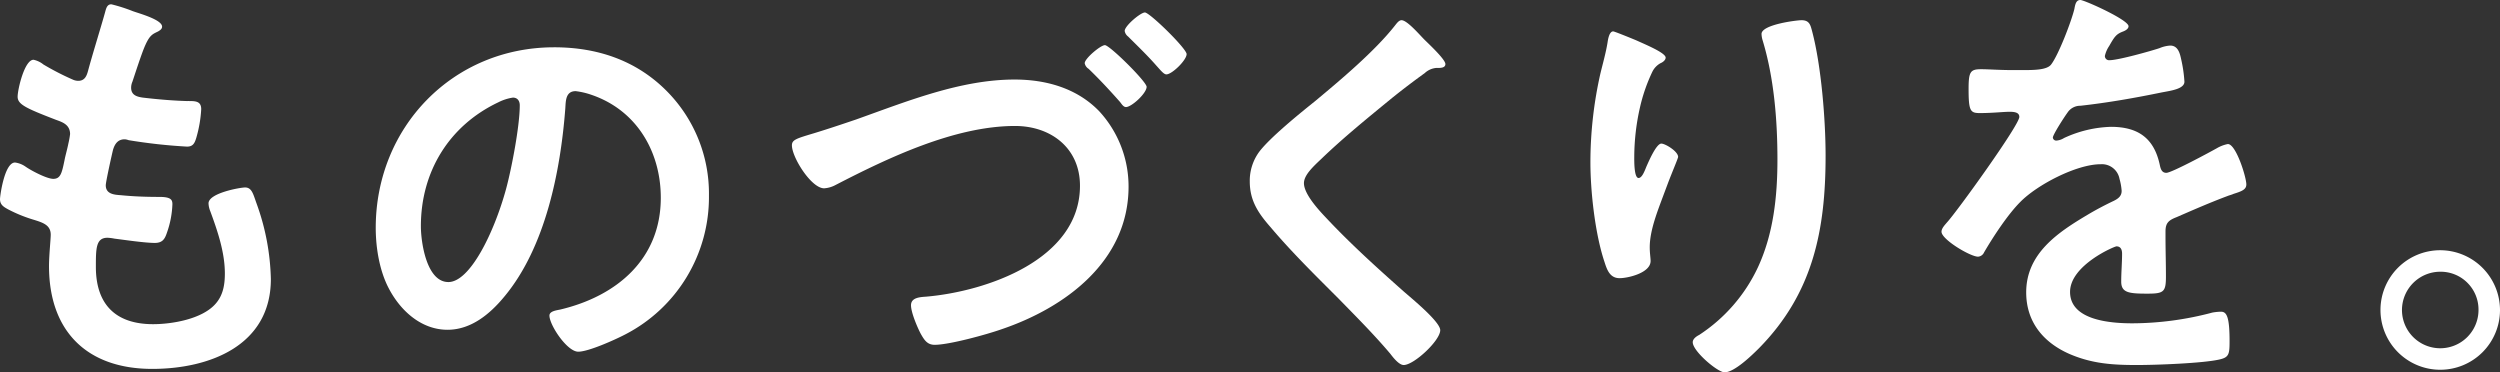
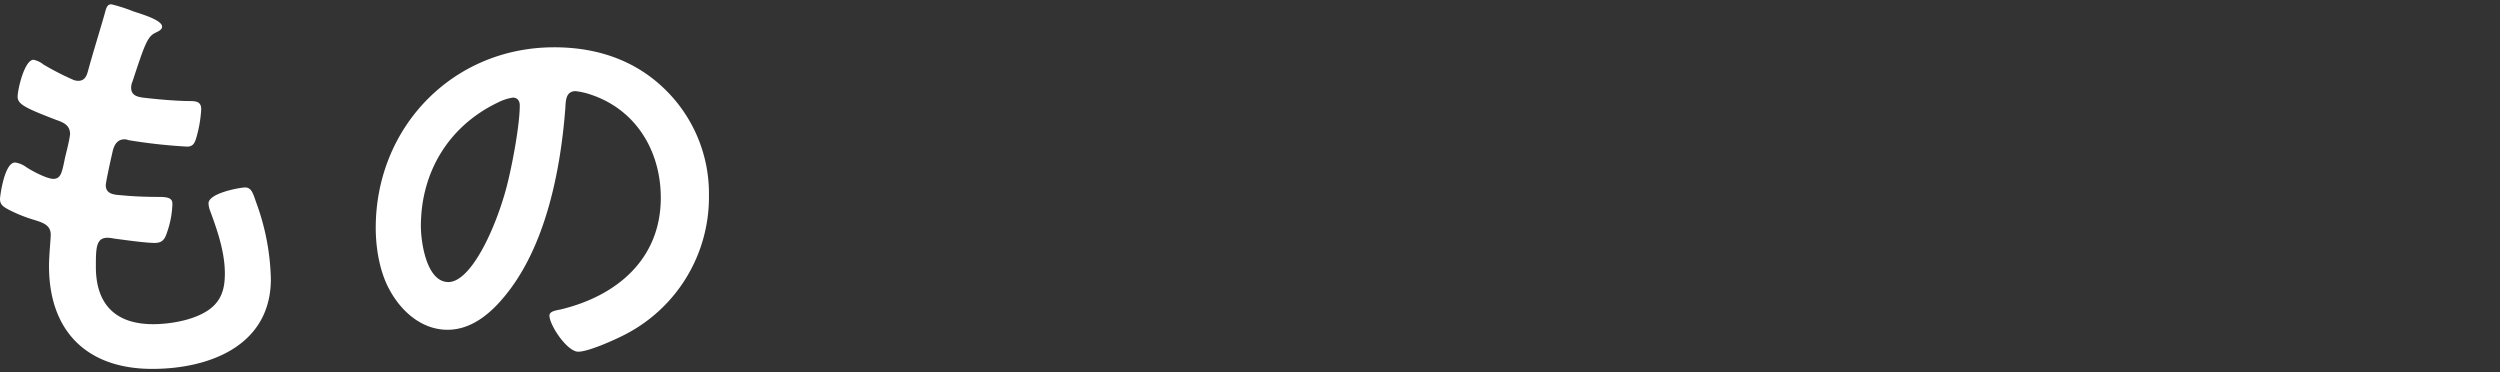
<svg xmlns="http://www.w3.org/2000/svg" width="581.471" height="86.605" viewBox="0 0 581.471 86.605">
  <rect x="0" y="0" width="581.471" height="86.605" fill="#333333" stroke="none" />
  <defs>
    <style>
      .cls-1 {
        fill: #fff;
      }
    </style>
  </defs>
  <g id="レイヤー_2" data-name="レイヤー 2">
    <g id="home">
      <g>
        <path class="cls-1" d="M37.7,6.2c0,.5-.4.8-.9,1.1-1.4.7-2.1.8-3.5,4.4-.9,2.4-1.7,4.9-2.5,7.3a3.531,3.531,0,0,0-.3,1.4c0,1.7,1.3,2.1,2.7,2.3,3.4.4,6.8.7,10.2.8,1.9,0,3.4-.1,3.4,1.9a29.474,29.474,0,0,1-1.1,6.5c-.4,1.4-.8,2.2-2.2,2.2a125.7,125.7,0,0,1-13.6-1.5,2.907,2.907,0,0,0-.9-.2c-1.6,0-2.3,1.1-2.7,2.4-.3,1.2-1.7,7.5-1.7,8.3,0,2.1,2.1,2.2,3.5,2.3,3,.3,6,.4,9,.4,2.7,0,3,.7,3,1.7a22.117,22.117,0,0,1-1.3,6.7c-.5,1.5-1.1,2.3-2.8,2.3-2.3,0-7-.7-9.4-1a10,10,0,0,0-1.6-.2c-2.7,0-2.7,2.5-2.7,6.8,0,8.7,4.6,13.3,13.3,13.3,4.5,0,11.4-1.2,14.5-4.7,1.8-2,2.2-4.5,2.2-7.1,0-4.9-1.7-9.9-3.4-14.5a5.263,5.263,0,0,1-.4-1.8c0-2.4,7.4-3.7,8.5-3.7,1.6,0,1.9,1.6,2.7,3.8A54.826,54.826,0,0,1,63,64.9c0,15.5-14.3,20.9-27.6,20.9-15.1,0-24-8.7-24-23.9,0-2.5.4-6.3.4-7.3,0-2.2-1.7-2.8-4-3.5a33.2,33.2,0,0,1-5.9-2.4C.8,48.1,0,47.6,0,46.3c0-.6,1-8.5,3.5-8.5a5.506,5.506,0,0,1,2.5,1c1.3.9,4.9,2.8,6.4,2.8,1.7,0,2-1.4,2.6-4.3.2-1.1.6-2.4.9-3.9a20.688,20.688,0,0,0,.4-2.2c0-2.2-1.8-2.8-3.2-3.3-7-2.7-9-3.6-9-5.4,0-1.7,1.6-8.6,3.7-8.6A5.445,5.445,0,0,1,10.1,15a62.264,62.264,0,0,0,6.8,3.5,3.079,3.079,0,0,0,1.3.3c1.6,0,2-1.3,2.3-2.4C21.4,13,23.6,5.9,24.4,3c.3-1.1.5-2,1.5-2a37.7,37.7,0,0,1,5,1.6C32.6,3.2,37.7,4.6,37.7,6.2Z" />
        <path class="cls-1" d="M154.793,20.9a33.825,33.825,0,0,1,10.1,24.6,35.933,35.933,0,0,1-19.5,32.3c-2.3,1.2-8.5,4-10.9,4-2.6,0-6.7-6.2-6.7-8.4,0-1,1.5-1.2,2.5-1.4,13.1-3.1,23.4-11.7,23.4-26,0-10.7-5.6-20.3-16-23.9a17.465,17.465,0,0,0-3.8-.9c-2.3,0-2.3,2.2-2.4,3.9-1.1,14.6-4.6,32.4-14.2,43.9-3.3,4-7.7,7.7-13.2,7.7-6.1,0-10.9-4.4-13.6-9.5-2.2-4.1-3.1-9.5-3.1-14.2,0-23.4,17.9-42,41.5-42C138.692,11,147.693,13.9,154.793,20.9Zm-38.9,2.9c-11.4,5.4-18,16.1-18,28.8,0,3.7,1.3,13,6.4,13,5,0,10.6-11.4,13.4-21.6,1.3-4.8,3.2-14.7,3.2-19.5,0-1-.5-1.8-1.6-1.8A11.246,11.246,0,0,0,115.891,23.8Z" />
-         <path class="cls-1" d="M199.09,27.8c11.8-4.2,24.3-9.3,36.9-9.3,7.3,0,14.5,2,19.7,7.4a25.794,25.794,0,0,1,6.8,17.5c0,17.4-14.8,28.2-29.6,33.2-3.4,1.2-12.1,3.6-15.5,3.6-1.7,0-2.4-1.1-3.2-2.5-.8-1.5-2.3-5-2.3-6.7,0-1.8,2.1-1.9,3.5-2,14-1.2,35.8-8.6,35.8-25.8,0-8.8-6.8-13.9-15.1-13.9-14,0-29.5,7.4-41.7,13.7a6.494,6.494,0,0,1-2.7.8c-3,0-7.5-7.2-7.5-10,0-1.3,1.1-1.6,5.1-2.8C191.59,30.3,194.69,29.3,199.09,27.8Zm67.6-7.6c0,1.5-3.5,4.7-4.8,4.7-.6,0-1-.7-1.4-1.2-2.3-2.6-4.7-5.2-7.3-7.7a1.964,1.964,0,0,1-.9-1.3c0-1.1,3.7-4.2,4.7-4.2C258.094,10.5,266.694,19,266.694,20.2Zm9.3-7.6c0,1.4-3.4,4.7-4.7,4.7-.6,0-1.3-.9-2.3-2-2.1-2.4-4.3-4.5-6.6-6.8a2.043,2.043,0,0,1-.8-1.3c0-1.2,3.7-4.3,4.7-4.3C267.4,2.9,276,11.3,276,12.6Z" />
-         <path class="cls-1" d="M336.183,14.9c0,1-1.4.9-2.1.9a4.468,4.468,0,0,0-2.7,1.2q-3.751,2.7-7.5,5.7c-5.6,4.6-11.3,9.2-16.5,14.2-1.9,1.8-4.1,3.8-4.1,5.7,0,2.5,3.3,6.1,5,7.9,5.7,6.1,11.9,11.7,18.1,17.2,1.7,1.5,8.6,7.1,8.6,9.1,0,2.4-6.1,8.1-8.5,8.1-1.1,0-2.5-1.8-3.1-2.6-3.8-4.5-8-8.7-12.1-12.9-5.4-5.4-10.9-10.8-15.8-16.6-2.8-3.2-4.8-6.1-4.8-10.6a11.356,11.356,0,0,1,2.2-6.9c2.5-3.3,9.4-8.9,12.9-11.7,5.9-4.9,14-11.7,18.7-17.7.4-.5.9-1.2,1.5-1.2,1.3,0,4.2,3.4,5.3,4.5C332.183,10.1,336.183,13.8,336.183,14.9Z" />
-         <path class="cls-1" d="M387.411,13.4c0,.6-.7,1.1-1.2,1.3a4.592,4.592,0,0,0-1.9,2,39.693,39.693,0,0,0-2.9,8.4,52.716,52.716,0,0,0-1.3,11.2c0,.8-.1,5.1,1,5.1.8,0,1.4-1.6,1.8-2.6.5-1.1,2.3-5.4,3.5-5.4.9,0,3.9,1.8,3.9,3.1,0,.3-1.5,3.8-2.4,6.2l-.9,2.4c-1.4,3.8-3.3,8.4-3.3,12.4,0,1.4.2,2.5.2,3.2,0,2.8-5.3,4-7.2,4-2.2,0-2.9-1.8-3.5-3.7-2.2-6.5-3.3-16.4-3.3-23.3a94.048,94.048,0,0,1,2.3-20.5c.6-2.5,1.3-4.9,1.7-7.4.1-.7.4-2.5,1.3-2.5.3,0,4.7,1.8,5.4,2.1C382.811,10.4,387.411,12.3,387.411,13.4Zm31.6-8.7c1.9,0,2.1,1.2,2.5,2.7,2.1,8,3.1,20.5,3.1,28.8,0,17.3-2.9,32-15.5,44.8-1.6,1.6-5.7,5.6-8,5.6-1.6,0-7.4-4.9-7.4-7,0-.8.9-1.4,1.5-1.7a38.005,38.005,0,0,0,13.6-15.6c3.7-7.9,4.6-16.7,4.6-25.2,0-9.2-.8-19.1-3.5-27.9a5.8,5.8,0,0,1-.2-1.3C409.712,5.7,417.913,4.7,419.013,4.7Z" />
-         <path class="cls-1" d="M495.072,6.1c0,.6-.7,1-1.2,1.2-1.6.6-2,1.1-3.3,3.4a6.715,6.715,0,0,0-1,2.3.972.972,0,0,0,1.1,1c2,0,9.5-2.1,11.6-2.8a7.6,7.6,0,0,1,2.5-.6c1.7,0,2.2,1.6,2.5,3a31.954,31.954,0,0,1,.8,5.4c0,1.7-3.2,2.1-5.3,2.5-6.3,1.3-12.6,2.4-18.9,3.1a3.526,3.526,0,0,0-3,1.6c-.6.8-3.4,5.1-3.4,5.8a.773.773,0,0,0,.8.7,3.854,3.854,0,0,0,1.8-.6,27.676,27.676,0,0,1,10.9-2.6c6.4,0,10.1,2.7,11.4,9,.2.9.5,1.7,1.5,1.7,1.2,0,10.1-4.8,11.7-5.7a8.238,8.238,0,0,1,2.6-1c1.9,0,4.3,7.7,4.3,9.4,0,1.2-1.1,1.6-3,2.2-.4.2-.9.3-1.4.5-4,1.5-7.9,3.2-11.8,4.9-1.8.7-2.6,1.3-2.6,3.3v1.3c0,3.1.1,6.1.1,9.2,0,3.6-.5,4-4.3,4-4.3,0-6.1-.2-6.1-2.8,0-2.2.2-4.4.2-6.5,0-.9-.3-1.7-1.3-1.7-.5,0-10.8,4.4-10.8,10.6,0,6.7,9.7,7.3,14.5,7.3a73.132,73.132,0,0,0,18.6-2.5,12.3,12.3,0,0,1,2-.2c1.3,0,2,1.1,2,6.8,0,3-.1,3.8-2.3,4.3-3.8.9-14.9,1.3-19.2,1.3-5.7,0-10.5-.3-15.8-2.6-6.1-2.7-10-7.5-10-14.3,0-9,7.3-13.9,14.2-18,2-1.2,4.1-2.3,6.2-3.3,1-.5,1.8-1.1,1.8-2.3a13.72,13.72,0,0,0-.5-2.8,4.16,4.16,0,0,0-4.4-3.4c-5.6,0-14.8,4.8-18.7,8.8-2.9,2.9-6.3,8.1-8.4,11.7a1.663,1.663,0,0,1-1.4,1c-1.8,0-8.5-4-8.5-5.8,0-.8.8-1.6,1.3-2.2,2.3-2.5,16.8-22.6,16.8-24.5,0-.9-.8-1.2-2.2-1.2-1.6,0-3.9.3-7,.3-2.2,0-2.6-.5-2.6-5.6,0-4,.4-4.6,2.9-4.6,1.7,0,4.3.2,7.2.2h2.9c2.6,0,5.3-.1,6.2-1.3,1.7-2.2,4.7-10,5.4-12.9.2-1.1.4-2.1,1.4-2.1C484.771,0,495.072,4.6,495.072,6.1Z" />
-         <path class="cls-1" d="M581.471,72.1a13.9,13.9,0,1,1-13.9-13.9A13.935,13.935,0,0,1,581.471,72.1Zm-22.8,0a8.9,8.9,0,1,0,17.8,0,8.8,8.8,0,0,0-8.9-8.9A8.92,8.92,0,0,0,558.67,72.1Z" />
      </g>
    </g>
  </g>
</svg>